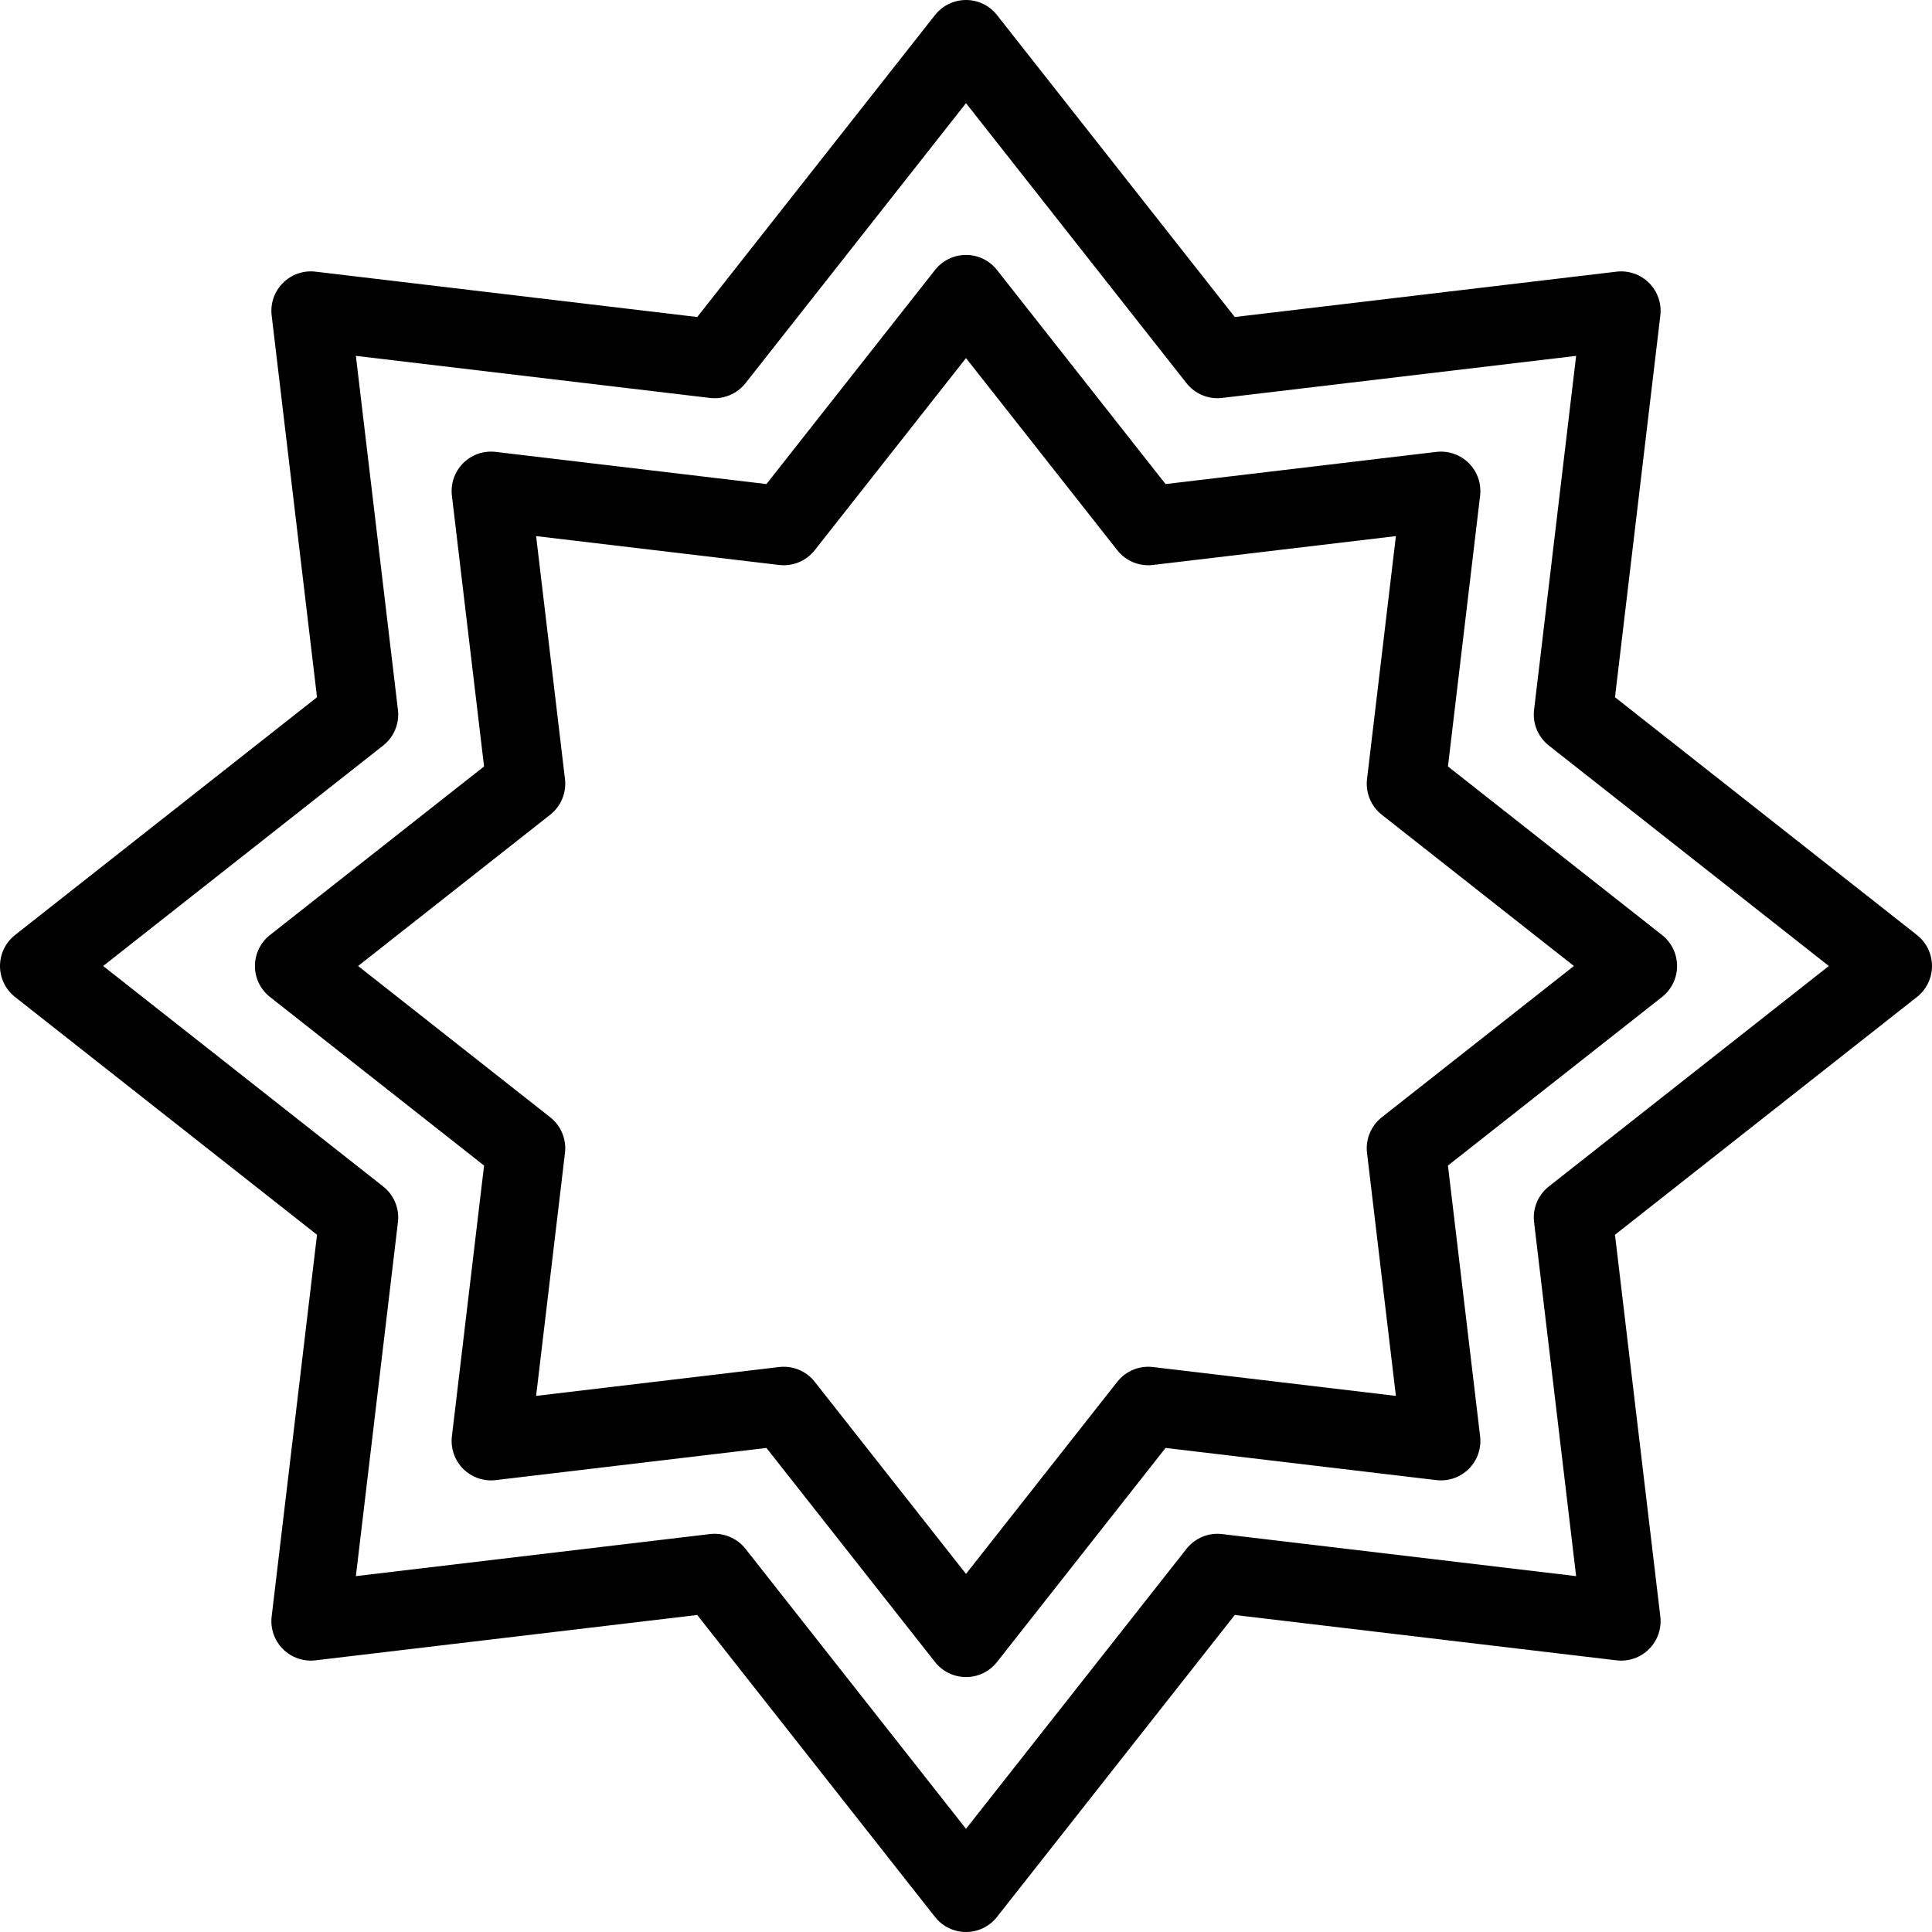
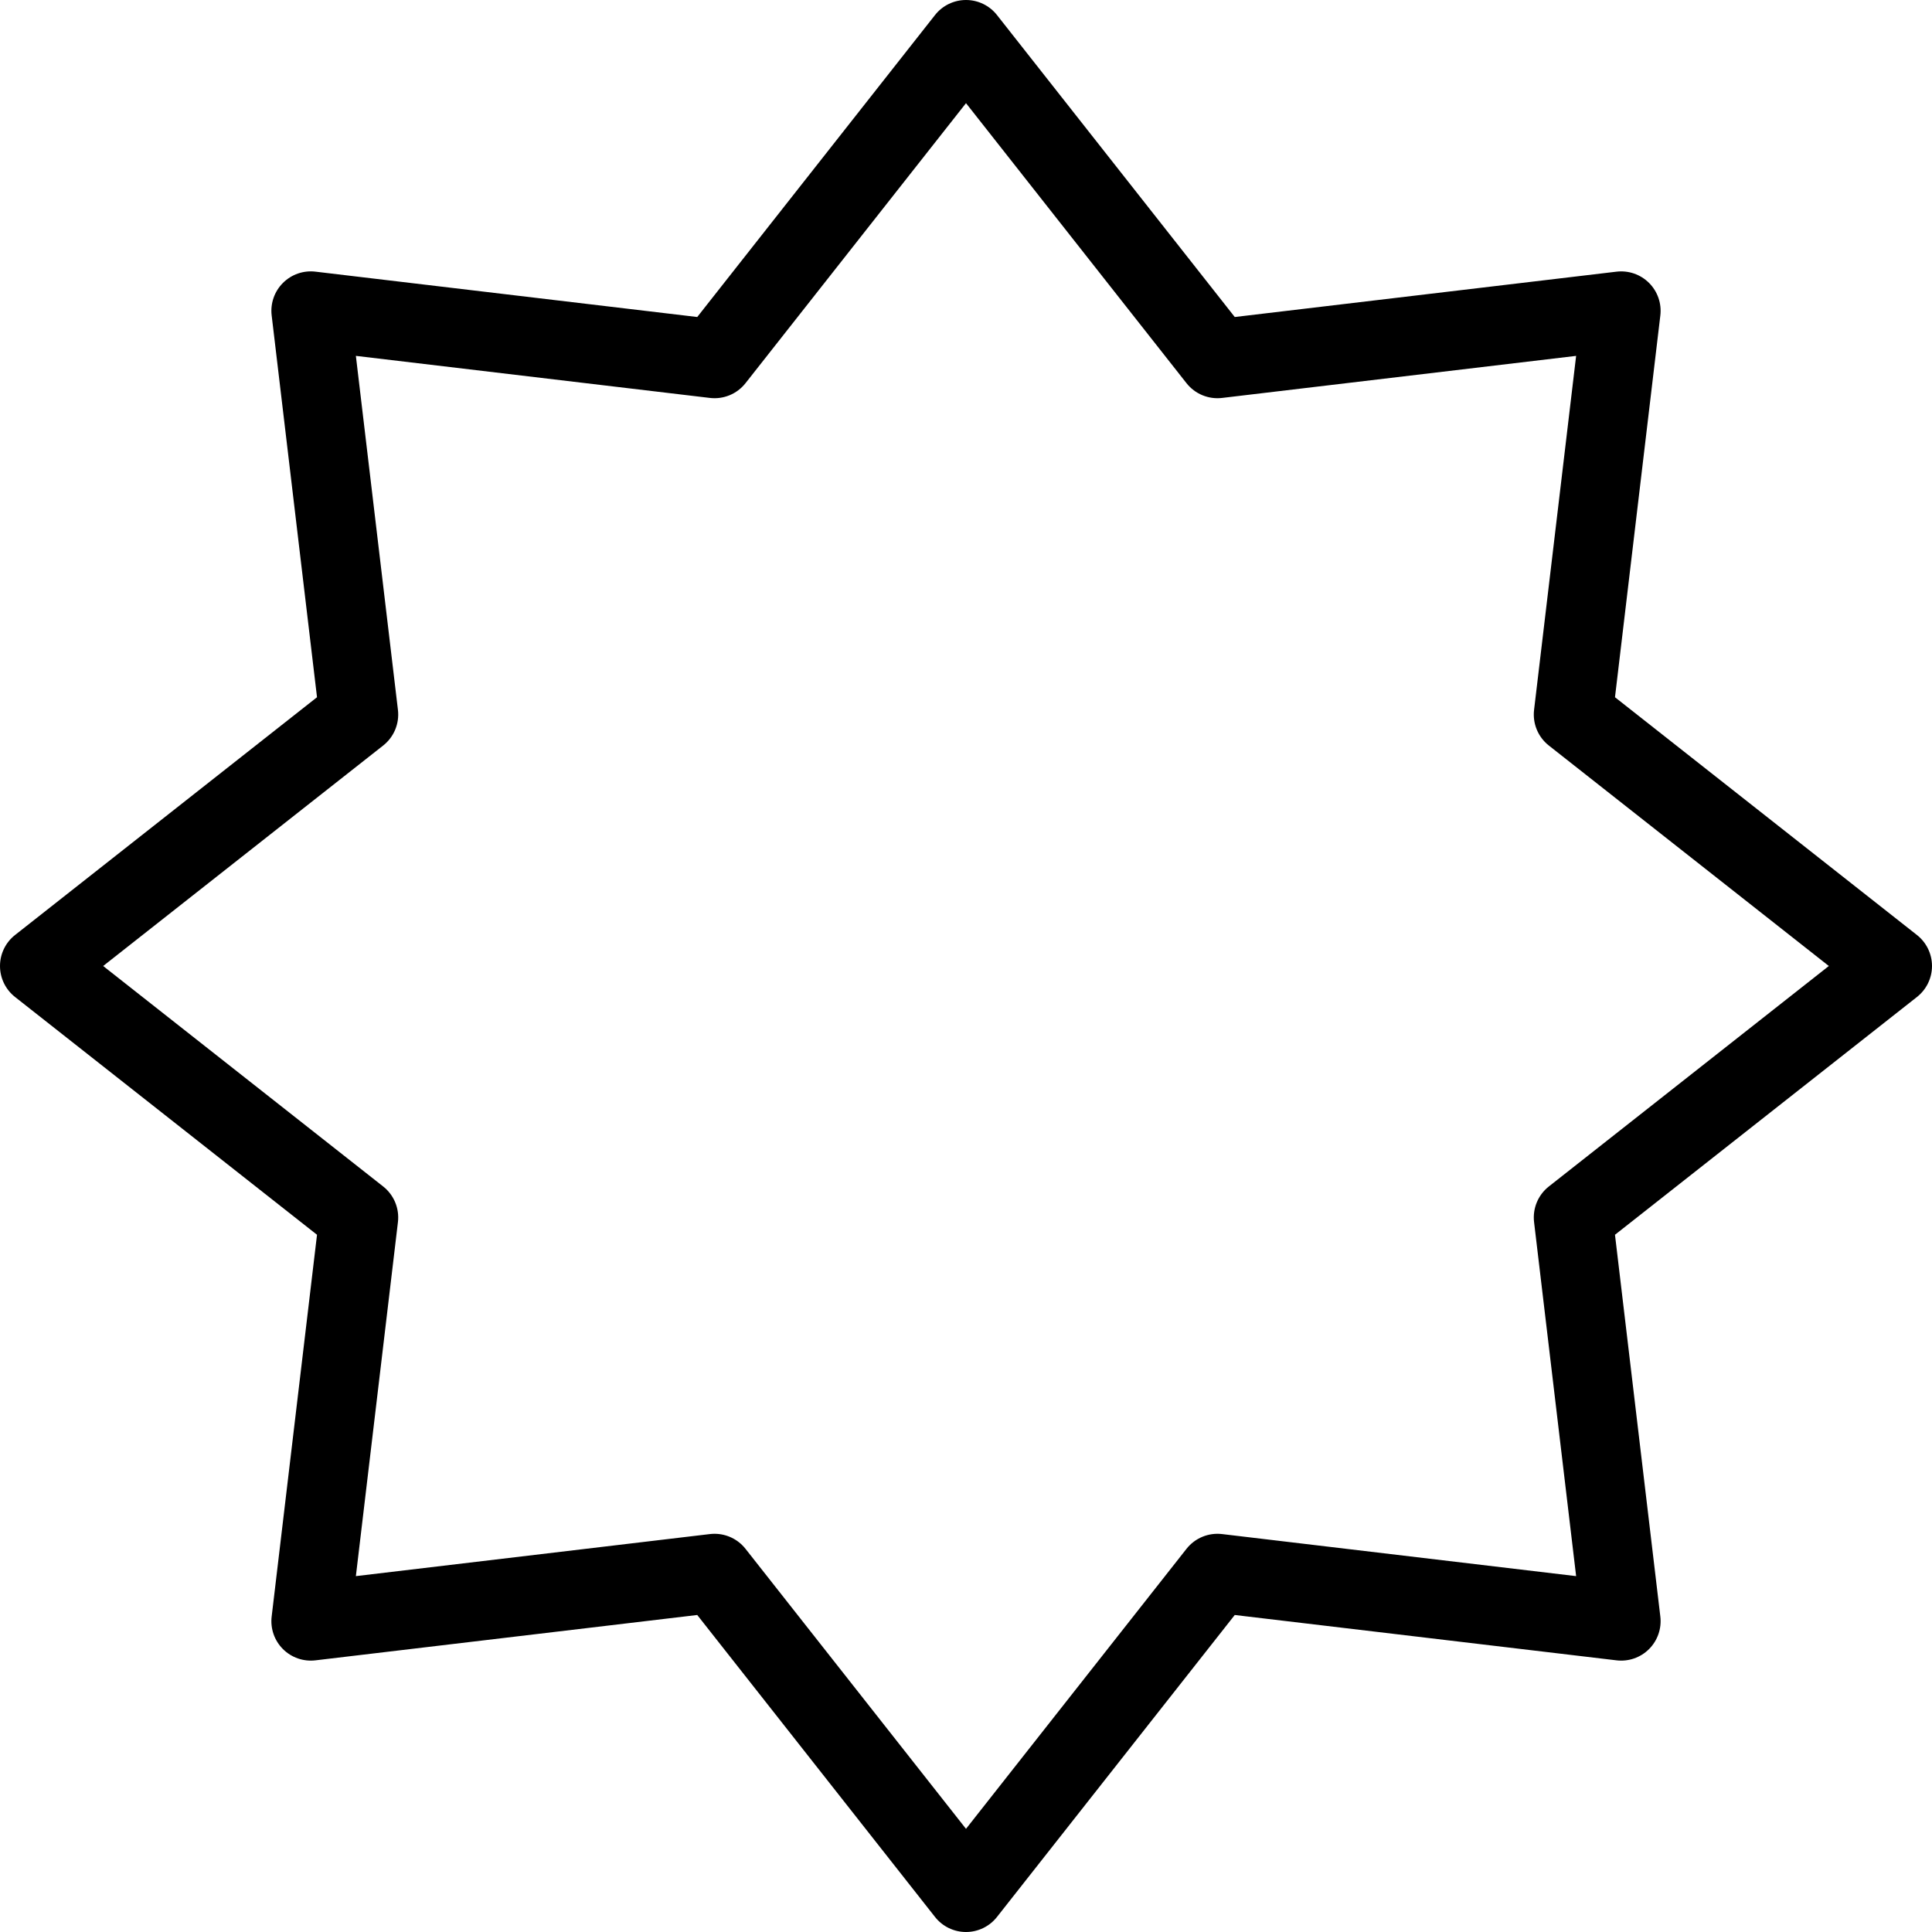
<svg xmlns="http://www.w3.org/2000/svg" version="1.1" id="Layer_1" x="0px" y="0px" viewBox="0 0 512 512" style="enable-background:new 0 0 512 512;" xml:space="preserve">
  <g>
    <g>
      <g>
        <path d="M508.016,247.79l-80.028-63.015l12.018-101.173c0.378-3.18-0.722-6.357-2.986-8.621s-5.447-3.365-8.621-2.987     L327.224,84.012L264.209,3.984C262.229,1.468,259.202,0,256,0c-3.202,0-6.229,1.468-8.209,3.984l-63.015,80.027L83.602,71.992     c-3.182-0.38-6.357,0.722-8.621,2.987c-2.264,2.264-3.366,5.442-2.986,8.621l12.018,101.174L3.984,247.79     C1.468,249.772,0,252.797,0,256s1.468,6.228,3.984,8.21l80.028,63.015L71.993,428.398c-0.378,3.18,0.722,6.357,2.986,8.621     c2.265,2.264,5.451,3.366,8.621,2.987l101.174-12.018l63.015,80.028c1.981,2.516,5.007,3.984,8.209,3.984     c3.202,0,6.229-1.468,8.209-3.984l63.015-80.027l101.174,12.018c3.18,0.379,6.356-0.723,8.621-2.987     c2.264-2.264,3.366-5.442,2.986-8.621l-12.018-101.174l80.028-63.015c2.518-1.982,3.986-5.007,3.986-8.21     S510.532,249.772,508.016,247.79z M410.456,314.429c-2.859,2.252-4.34,5.828-3.912,9.443l11.146,93.819l-93.818-11.146     c-3.612-0.43-7.191,1.053-9.442,3.912L256,484.66l-58.43-74.204c-1.994-2.533-5.029-3.984-8.208-3.984     c-0.41,0-0.821,0.024-1.234,0.073L94.31,417.69l11.146-93.818c0.428-3.613-1.053-7.191-3.912-9.443L27.339,256l74.206-58.429     c2.859-2.252,4.341-5.828,3.912-9.443L94.31,94.309l93.818,11.146c3.62,0.434,7.192-1.053,9.442-3.912L256,27.34l58.43,74.204     c2.25,2.859,5.826,4.342,9.442,3.912l93.818-11.145l-11.146,93.818c-0.428,3.613,1.053,7.191,3.912,9.443L484.661,256     L410.456,314.429z" />
-         <path d="M392.243,131.366c0.377-3.18-0.723-6.357-2.987-8.621c-2.265-2.264-5.446-3.365-8.621-2.987l-71.75,8.523L264.21,71.545     c-1.981-2.516-5.007-3.984-8.209-3.984c-3.202,0-6.229,1.468-8.209,3.984l-44.675,56.735l-71.75-8.523     c-3.181-0.377-6.356,0.723-8.621,2.987c-2.264,2.264-3.366,5.442-2.987,8.621l8.523,71.751L71.546,247.79     c-2.516,1.981-3.984,5.007-3.984,8.21c0,3.203,1.468,6.228,3.984,8.21l56.736,44.674l-8.523,71.75     c-0.377,3.18,0.723,6.357,2.987,8.621c2.265,2.264,5.45,3.367,8.621,2.987l71.75-8.523l44.675,56.735     c1.981,2.516,5.007,3.984,8.209,3.984c3.202,0,6.229-1.468,8.209-3.984l44.675-56.735l71.75,8.523     c3.179,0.376,6.356-0.723,8.621-2.987c2.264-2.264,3.366-5.442,2.987-8.621l-8.523-71.751l56.736-44.674     c2.516-1.981,3.984-5.007,3.984-8.21c0-3.203-1.468-6.228-3.984-8.21l-56.736-44.674L392.243,131.366z M417.101,256     l-50.914,40.089c-2.859,2.252-4.341,5.828-3.912,9.443l7.65,64.395l-64.394-7.65c-3.614-0.426-7.191,1.053-9.442,3.912     L256,417.101l-40.09-50.913c-1.994-2.533-5.029-3.984-8.208-3.984c-0.41,0-0.821,0.024-1.234,0.073l-64.394,7.65l7.65-64.395     c0.428-3.613-1.053-7.191-3.912-9.443L94.899,256l50.914-40.089c2.859-2.252,4.341-5.828,3.912-9.443l-7.65-64.395l64.394,7.65     c3.617,0.429,7.192-1.053,9.442-3.912L256,94.899l40.09,50.913c2.25,2.859,5.824,4.342,9.442,3.912l64.394-7.65l-7.65,64.395     c-0.428,3.613,1.053,7.191,3.912,9.443L417.101,256z" />
      </g>
    </g>
  </g>
  <g>
</g>
  <g>
</g>
  <g>
</g>
  <g>
</g>
  <g>
</g>
  <g>
</g>
  <g>
</g>
  <g>
</g>
  <g>
</g>
  <g>
</g>
  <g>
</g>
  <g>
</g>
  <g>
</g>
  <g>
</g>
  <g>
</g>
</svg>